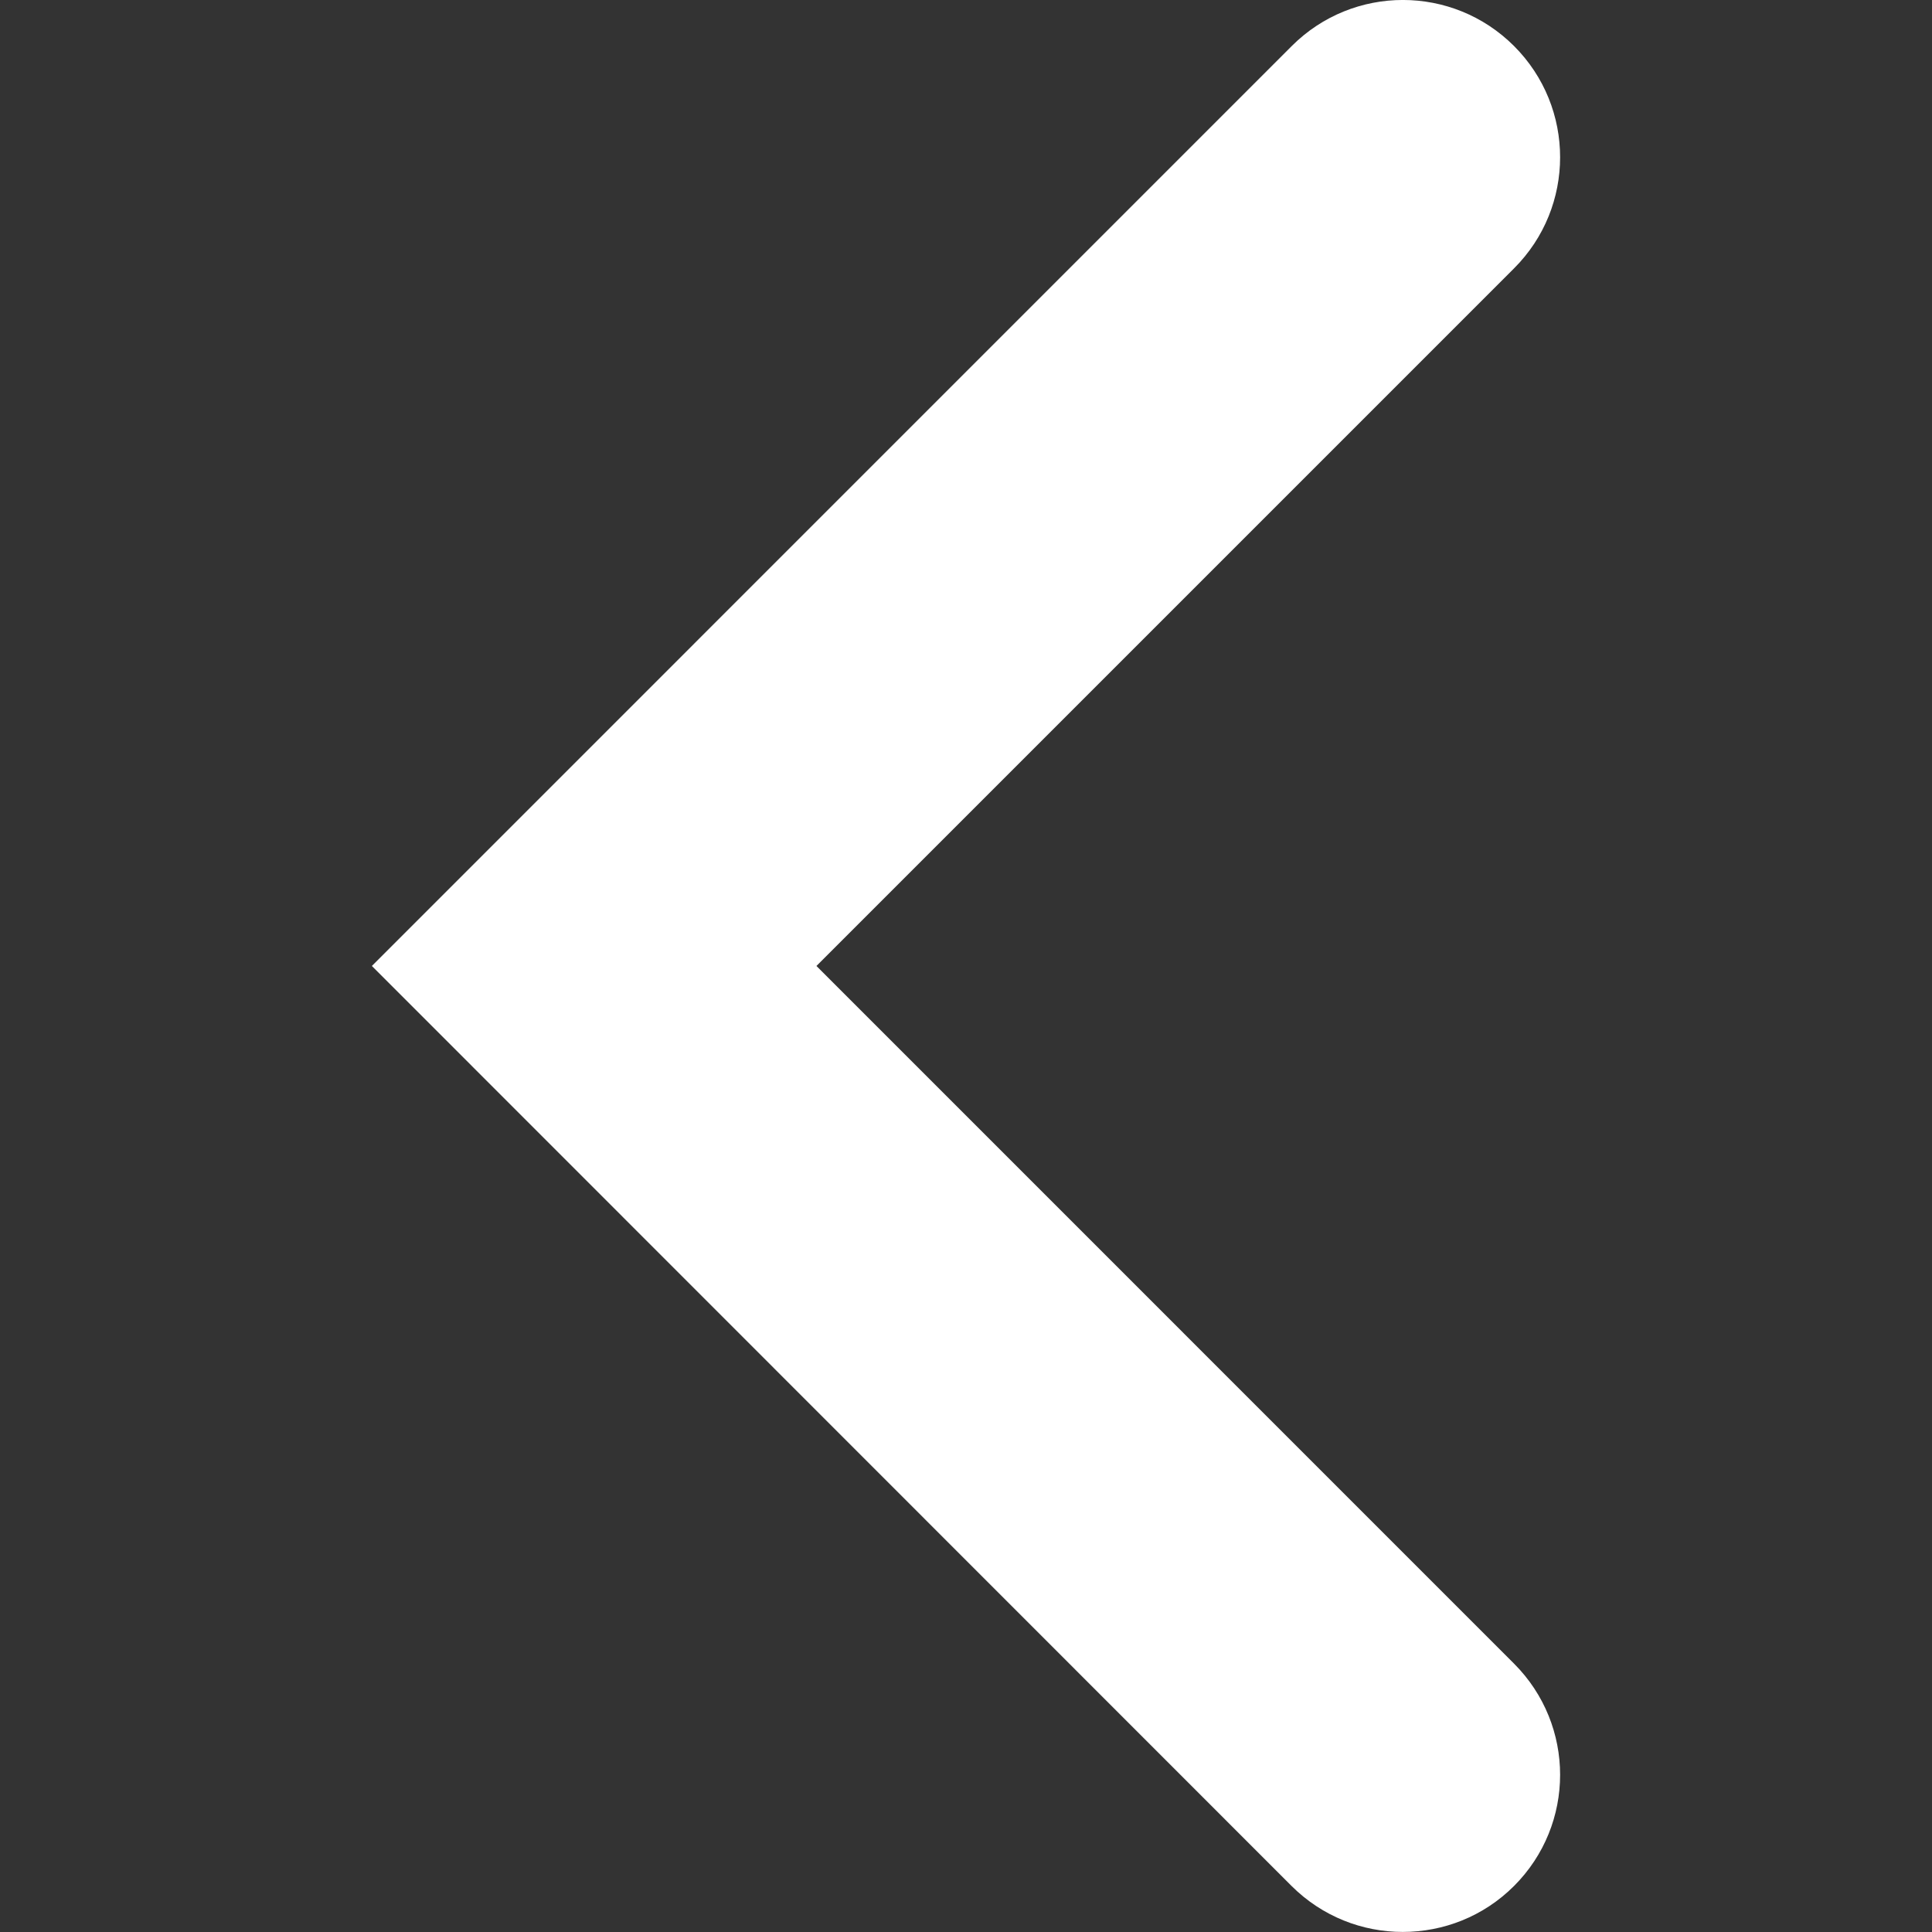
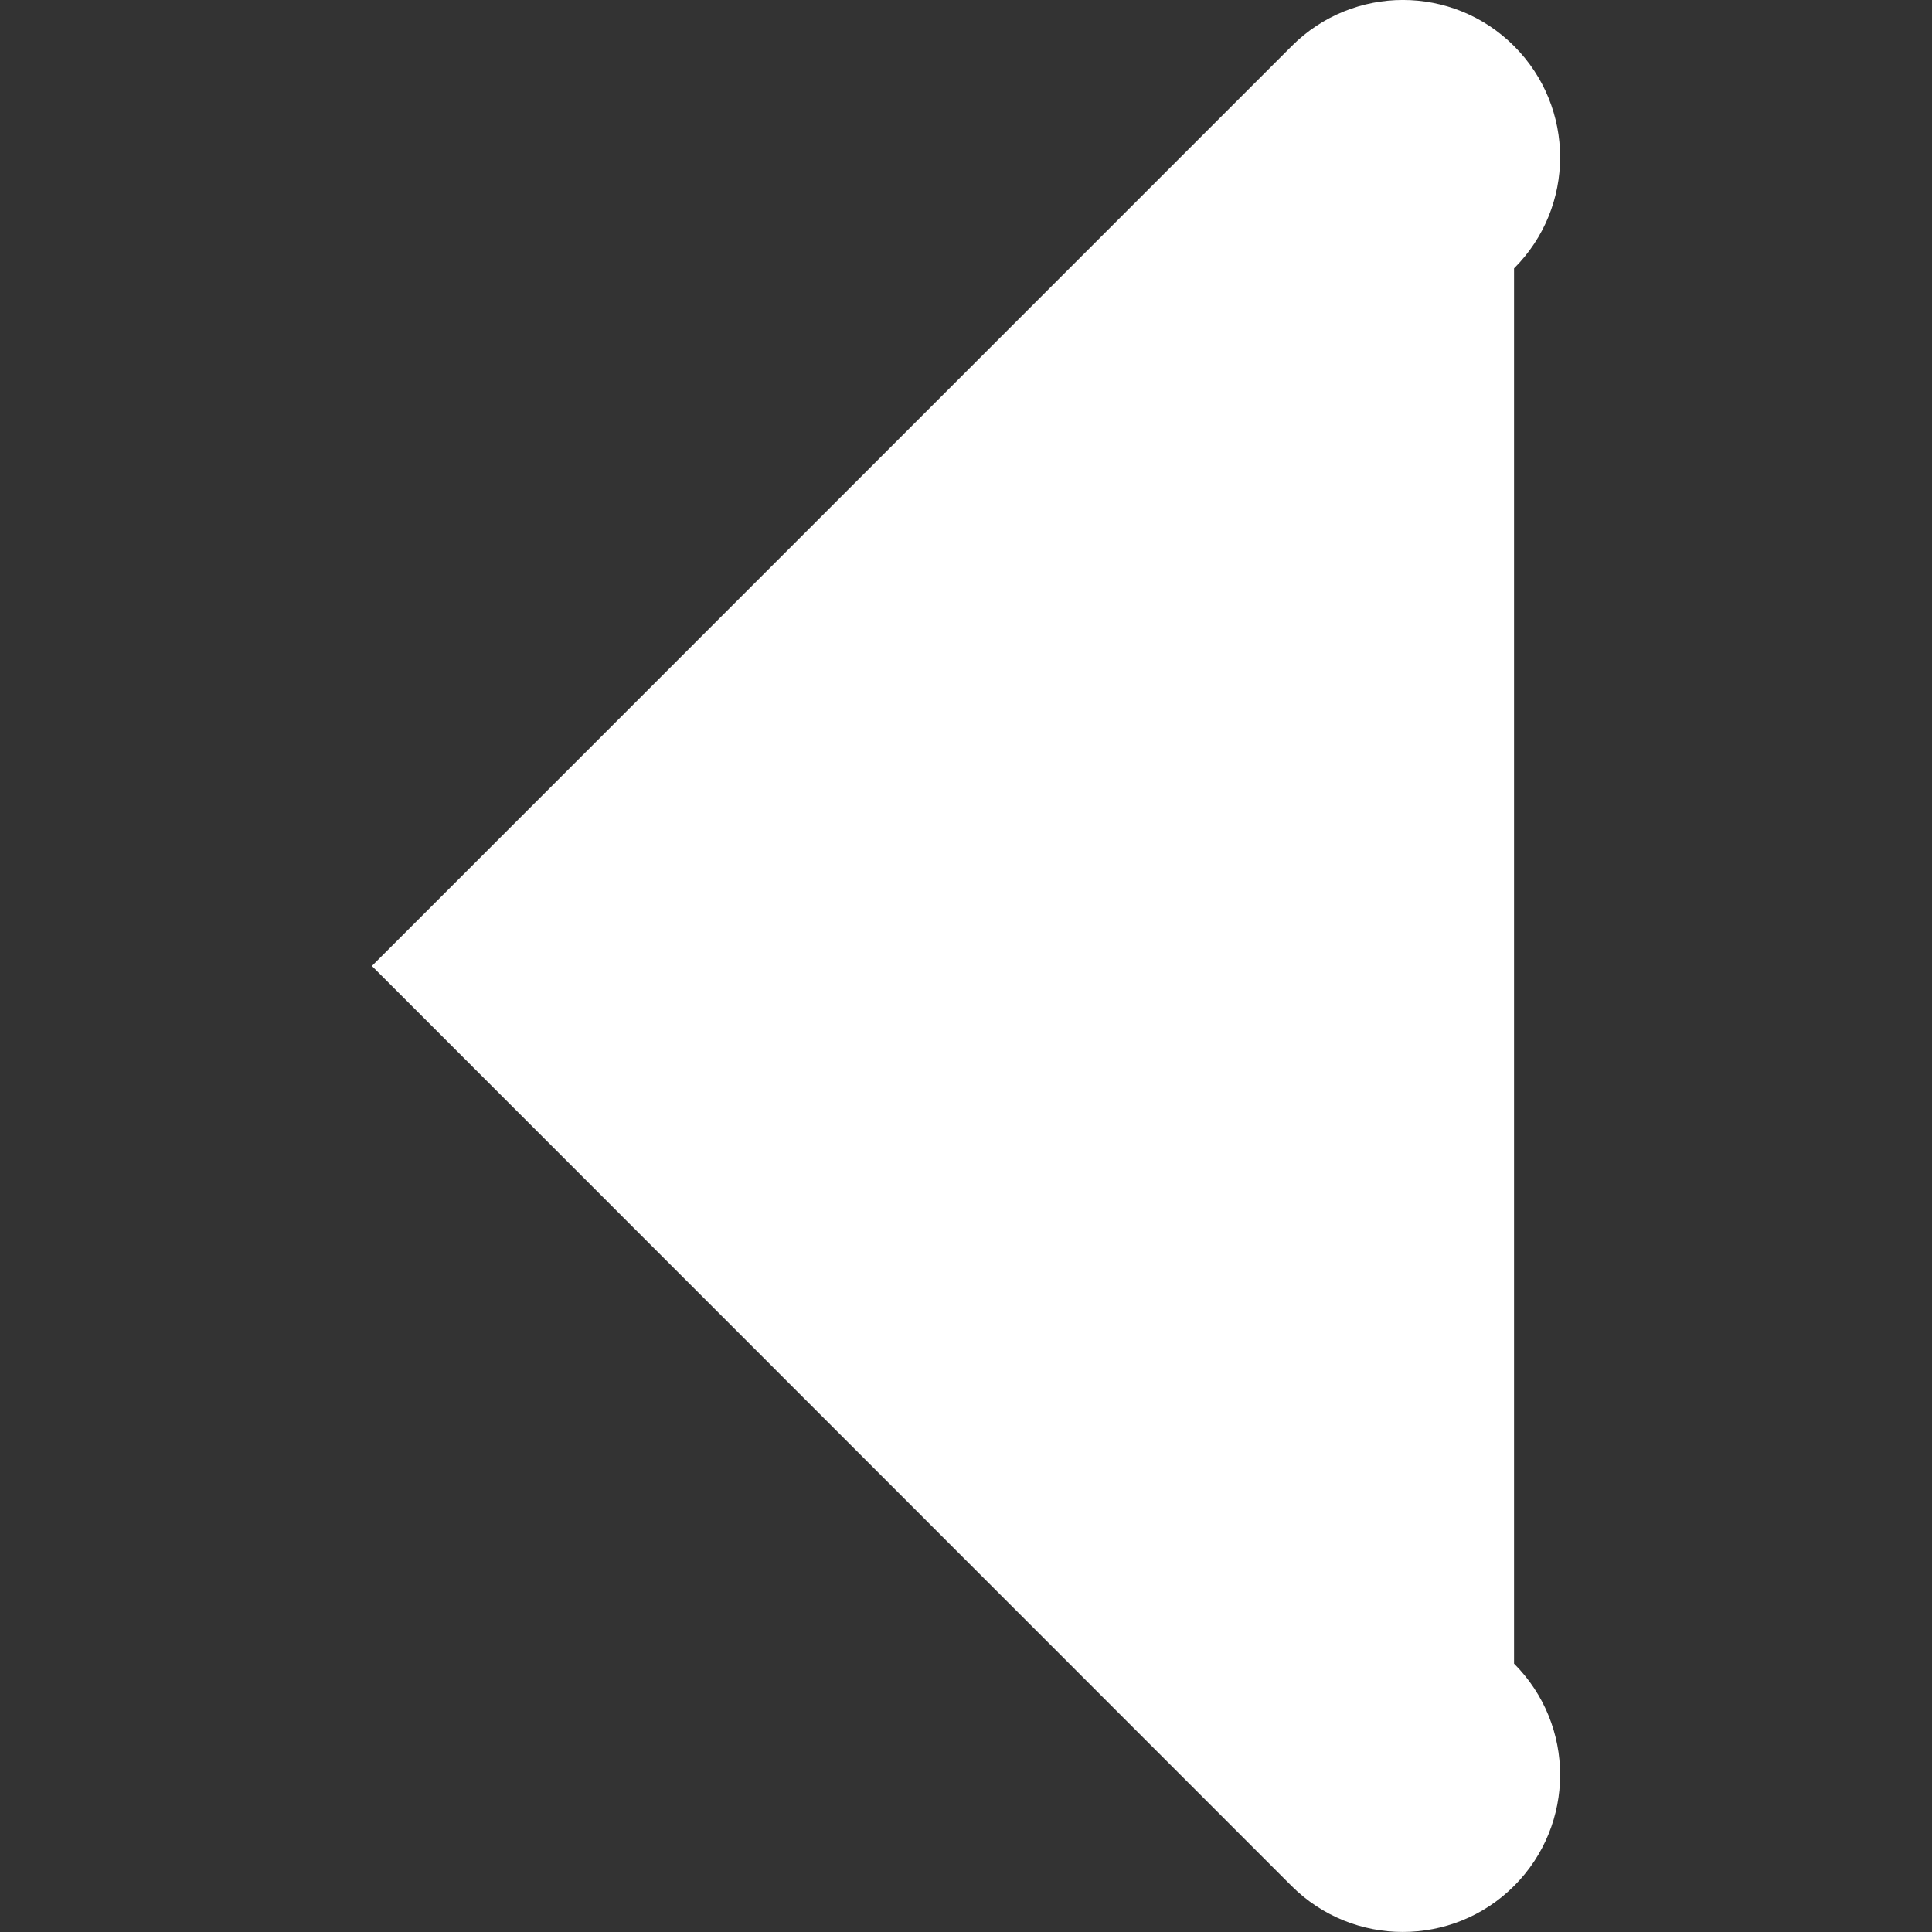
<svg xmlns="http://www.w3.org/2000/svg" version="1.1" id="Capa_1" x="0px" y="0px" width="512px" height="512px" viewBox="0 0 30.725 30.725" style="enable-background:new 0 0 30.725 30.725;" xml:space="preserve">
  <rect x="0" y="0" width="30.725" height="30.725" fill="#333333" stroke="none" />
  <g>
-     <path d="M24.078,26.457c0.977,0.978,0.977,2.559,0,3.536c-0.488,0.488-1.128,0.731-1.77,0.731c-0.639,0-1.278-0.243-1.768-0.731   L5.914,15.362l14.629-14.63c0.977-0.977,2.559-0.976,3.535,0c0.977,0.977,0.977,2.56,0,3.536L12.984,15.362L24.078,26.457z" fill="#ffffff" />
+     <path d="M24.078,26.457c0.977,0.978,0.977,2.559,0,3.536c-0.488,0.488-1.128,0.731-1.77,0.731c-0.639,0-1.278-0.243-1.768-0.731   L5.914,15.362l14.629-14.63c0.977-0.977,2.559-0.976,3.535,0c0.977,0.977,0.977,2.56,0,3.536L24.078,26.457z" fill="#ffffff" />
  </g>
  <g>
</g>
  <g>
</g>
  <g>
</g>
  <g>
</g>
  <g>
</g>
  <g>
</g>
  <g>
</g>
  <g>
</g>
  <g>
</g>
  <g>
</g>
  <g>
</g>
  <g>
</g>
  <g>
</g>
  <g>
</g>
  <g>
</g>
</svg>